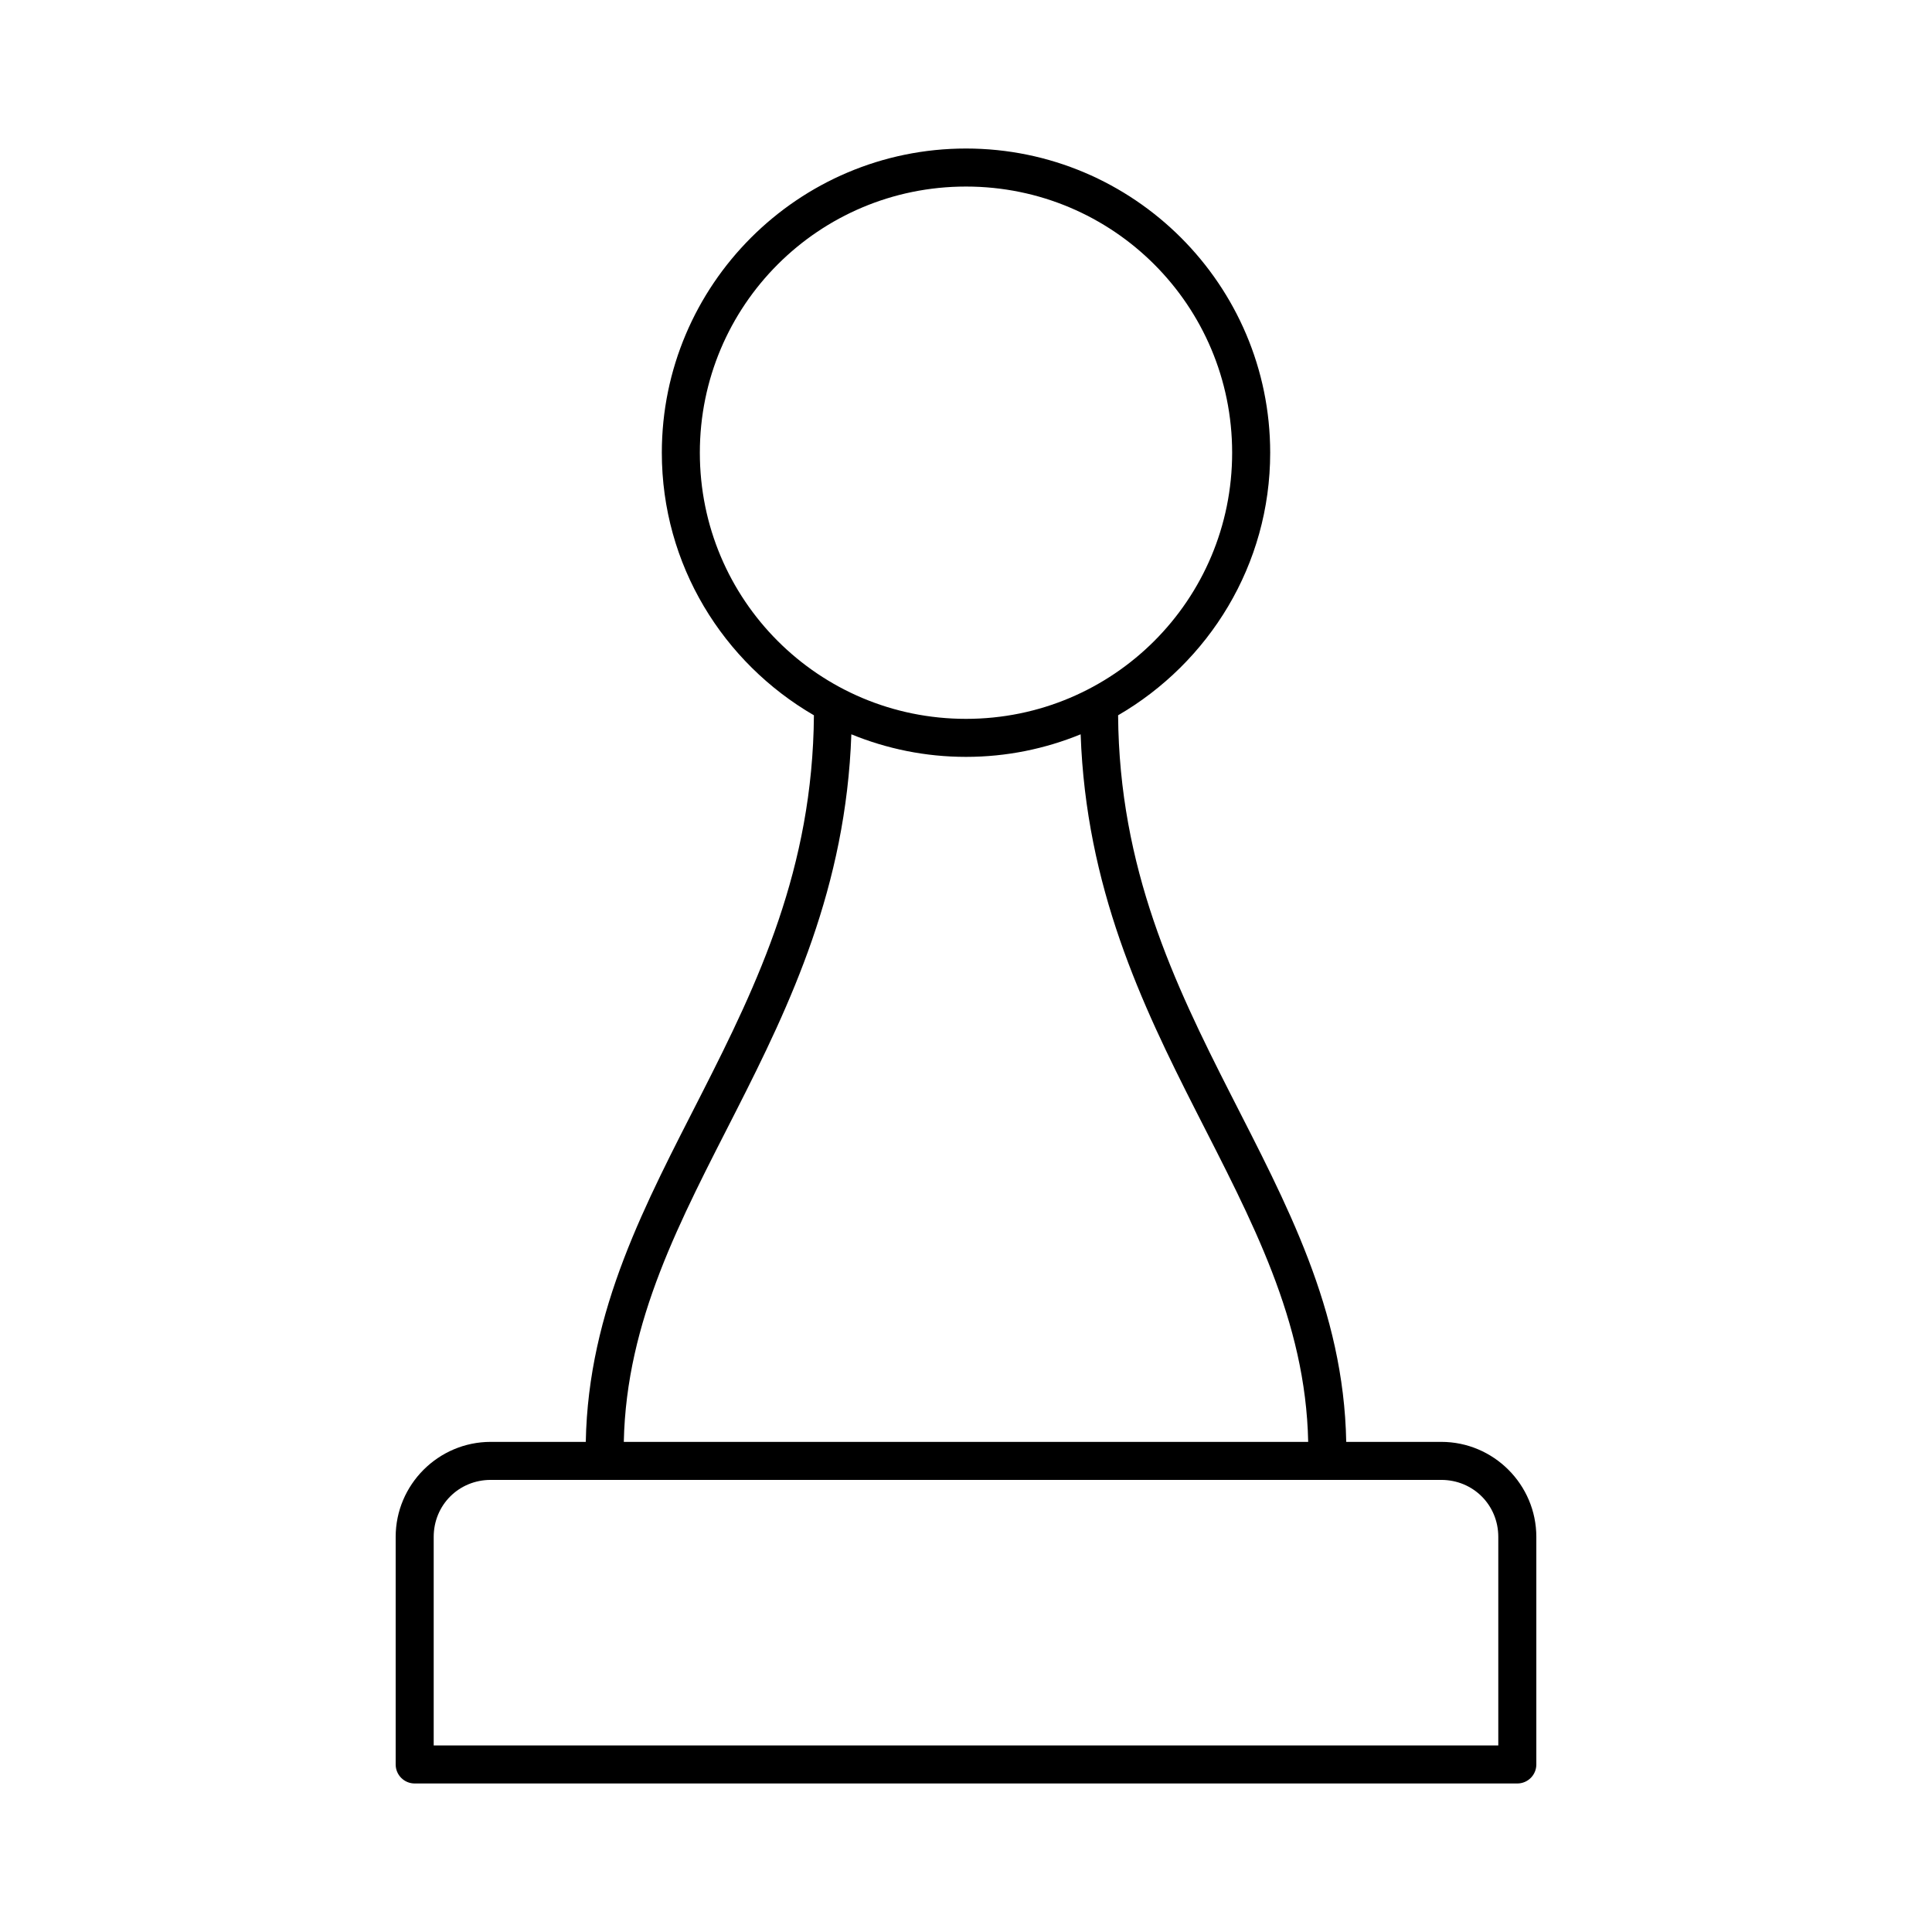
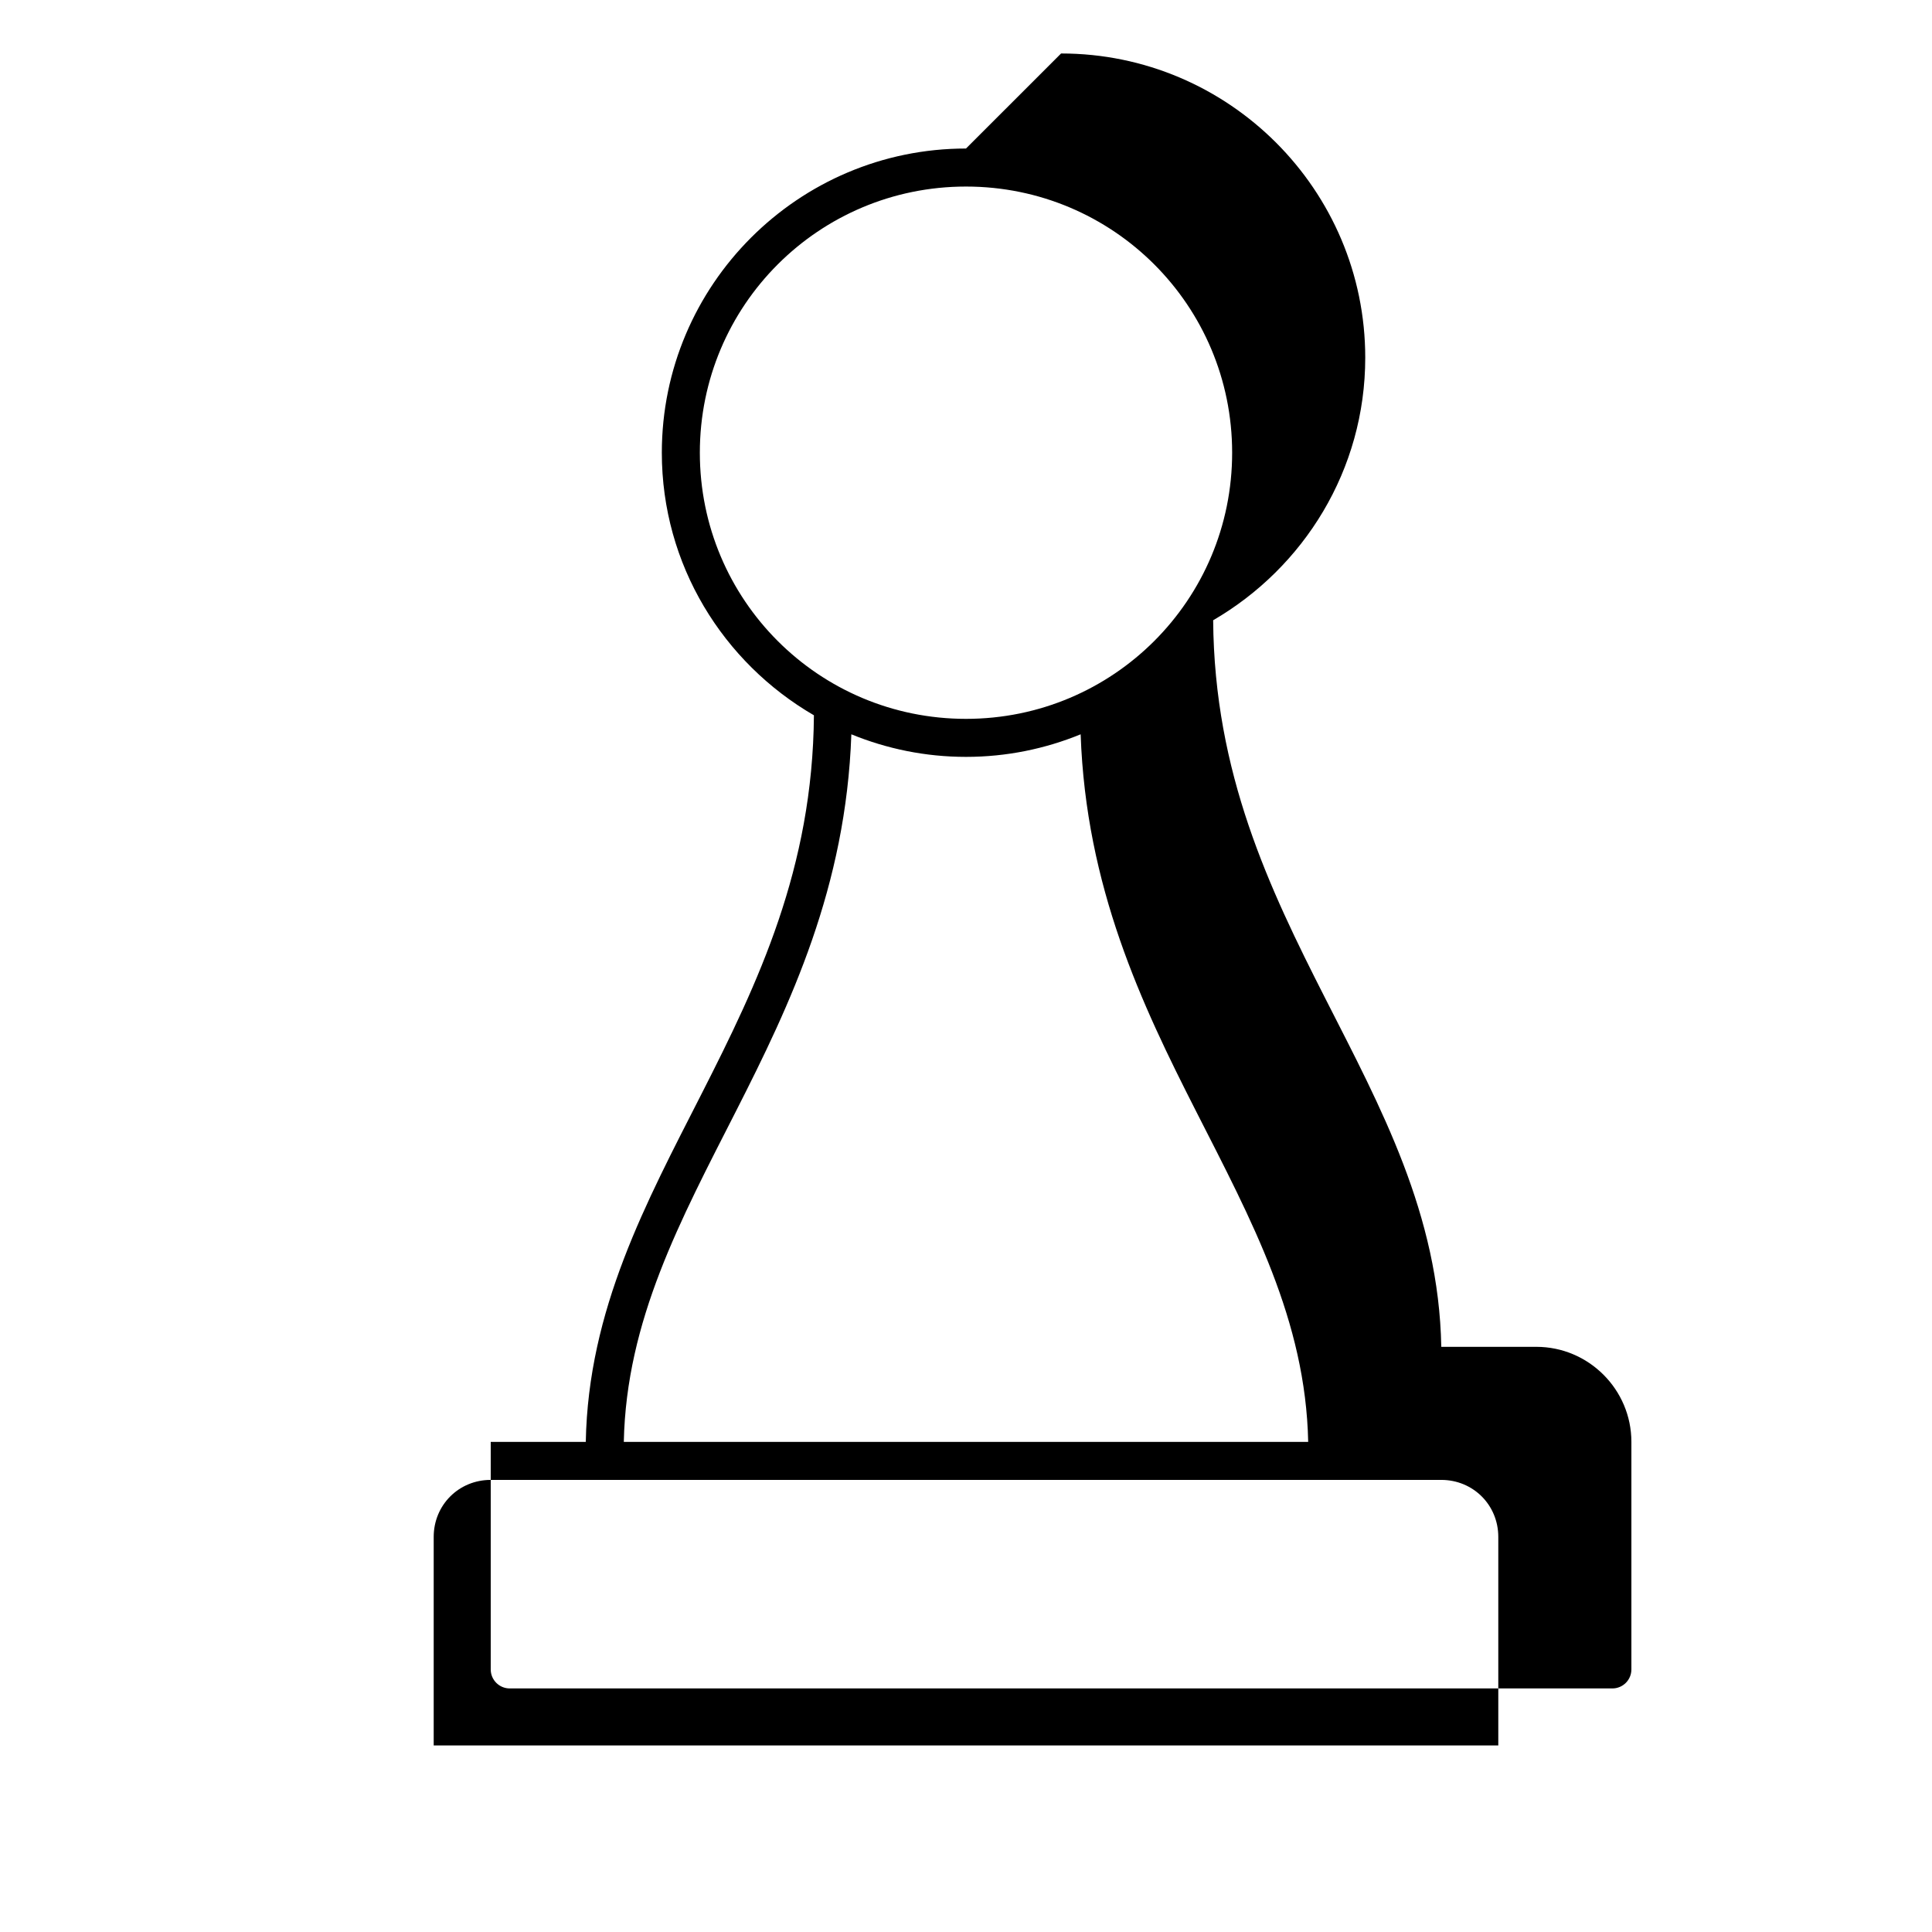
<svg xmlns="http://www.w3.org/2000/svg" fill="#000000" width="800px" height="800px" version="1.1" viewBox="144 144 512 512">
-   <path d="m400 183.36c-44.461 0-80.609 36.152-80.609 80.609 0 29.758 16.273 55.633 40.305 69.59-0.301 40.586-14.84 70.965-29.758 100.29-14.746 28.988-30.043 57.125-30.699 92.262h-25.191c-13.867 0-25.191 11.32-25.191 25.188v60.301c0 2.785 2.258 5.039 5.039 5.039h292.21c2.785 0 5.039-2.254 5.039-5.039v-60.301c0-13.867-11.32-25.188-25.191-25.188h-25.188c-0.66-35.137-15.957-63.273-30.703-92.262-14.918-29.324-29.453-59.703-29.754-100.29 24.027-13.957 40.305-39.832 40.305-69.59 0-44.457-36.152-80.609-80.609-80.609zm0 10.078c39.012 0 70.531 31.52 70.531 70.531 0 39.016-31.52 70.535-70.531 70.535-39.016 0-70.535-31.52-70.535-70.535 0-39.012 31.52-70.531 70.535-70.531zm-30.387 145.16c9.391 3.84 19.621 5.981 30.387 5.981 10.762 0 20.992-2.141 30.383-5.981 1.414 40.484 16.133 71.488 30.547 99.816 14.789 29.074 29.078 55.465 29.754 87.695h-181.37c0.676-32.23 14.965-58.621 29.758-87.695 14.41-28.328 29.129-59.332 30.543-99.816zm-95.566 197.59h251.9c8.461 0 15.117 6.656 15.117 15.113v55.262h-282.13v-55.262c0-8.457 6.652-15.113 15.113-15.113z" />
+   <path d="m400 183.36c-44.461 0-80.609 36.152-80.609 80.609 0 29.758 16.273 55.633 40.305 69.59-0.301 40.586-14.84 70.965-29.758 100.29-14.746 28.988-30.043 57.125-30.699 92.262h-25.191v60.301c0 2.785 2.258 5.039 5.039 5.039h292.21c2.785 0 5.039-2.254 5.039-5.039v-60.301c0-13.867-11.32-25.188-25.191-25.188h-25.188c-0.66-35.137-15.957-63.273-30.703-92.262-14.918-29.324-29.453-59.703-29.754-100.29 24.027-13.957 40.305-39.832 40.305-69.59 0-44.457-36.152-80.609-80.609-80.609zm0 10.078c39.012 0 70.531 31.52 70.531 70.531 0 39.016-31.52 70.535-70.531 70.535-39.016 0-70.535-31.52-70.535-70.535 0-39.012 31.52-70.531 70.535-70.531zm-30.387 145.16c9.391 3.84 19.621 5.981 30.387 5.981 10.762 0 20.992-2.141 30.383-5.981 1.414 40.484 16.133 71.488 30.547 99.816 14.789 29.074 29.078 55.465 29.754 87.695h-181.37c0.676-32.23 14.965-58.621 29.758-87.695 14.41-28.328 29.129-59.332 30.543-99.816zm-95.566 197.59h251.9c8.461 0 15.117 6.656 15.117 15.113v55.262h-282.13v-55.262c0-8.457 6.652-15.113 15.113-15.113z" />
</svg>